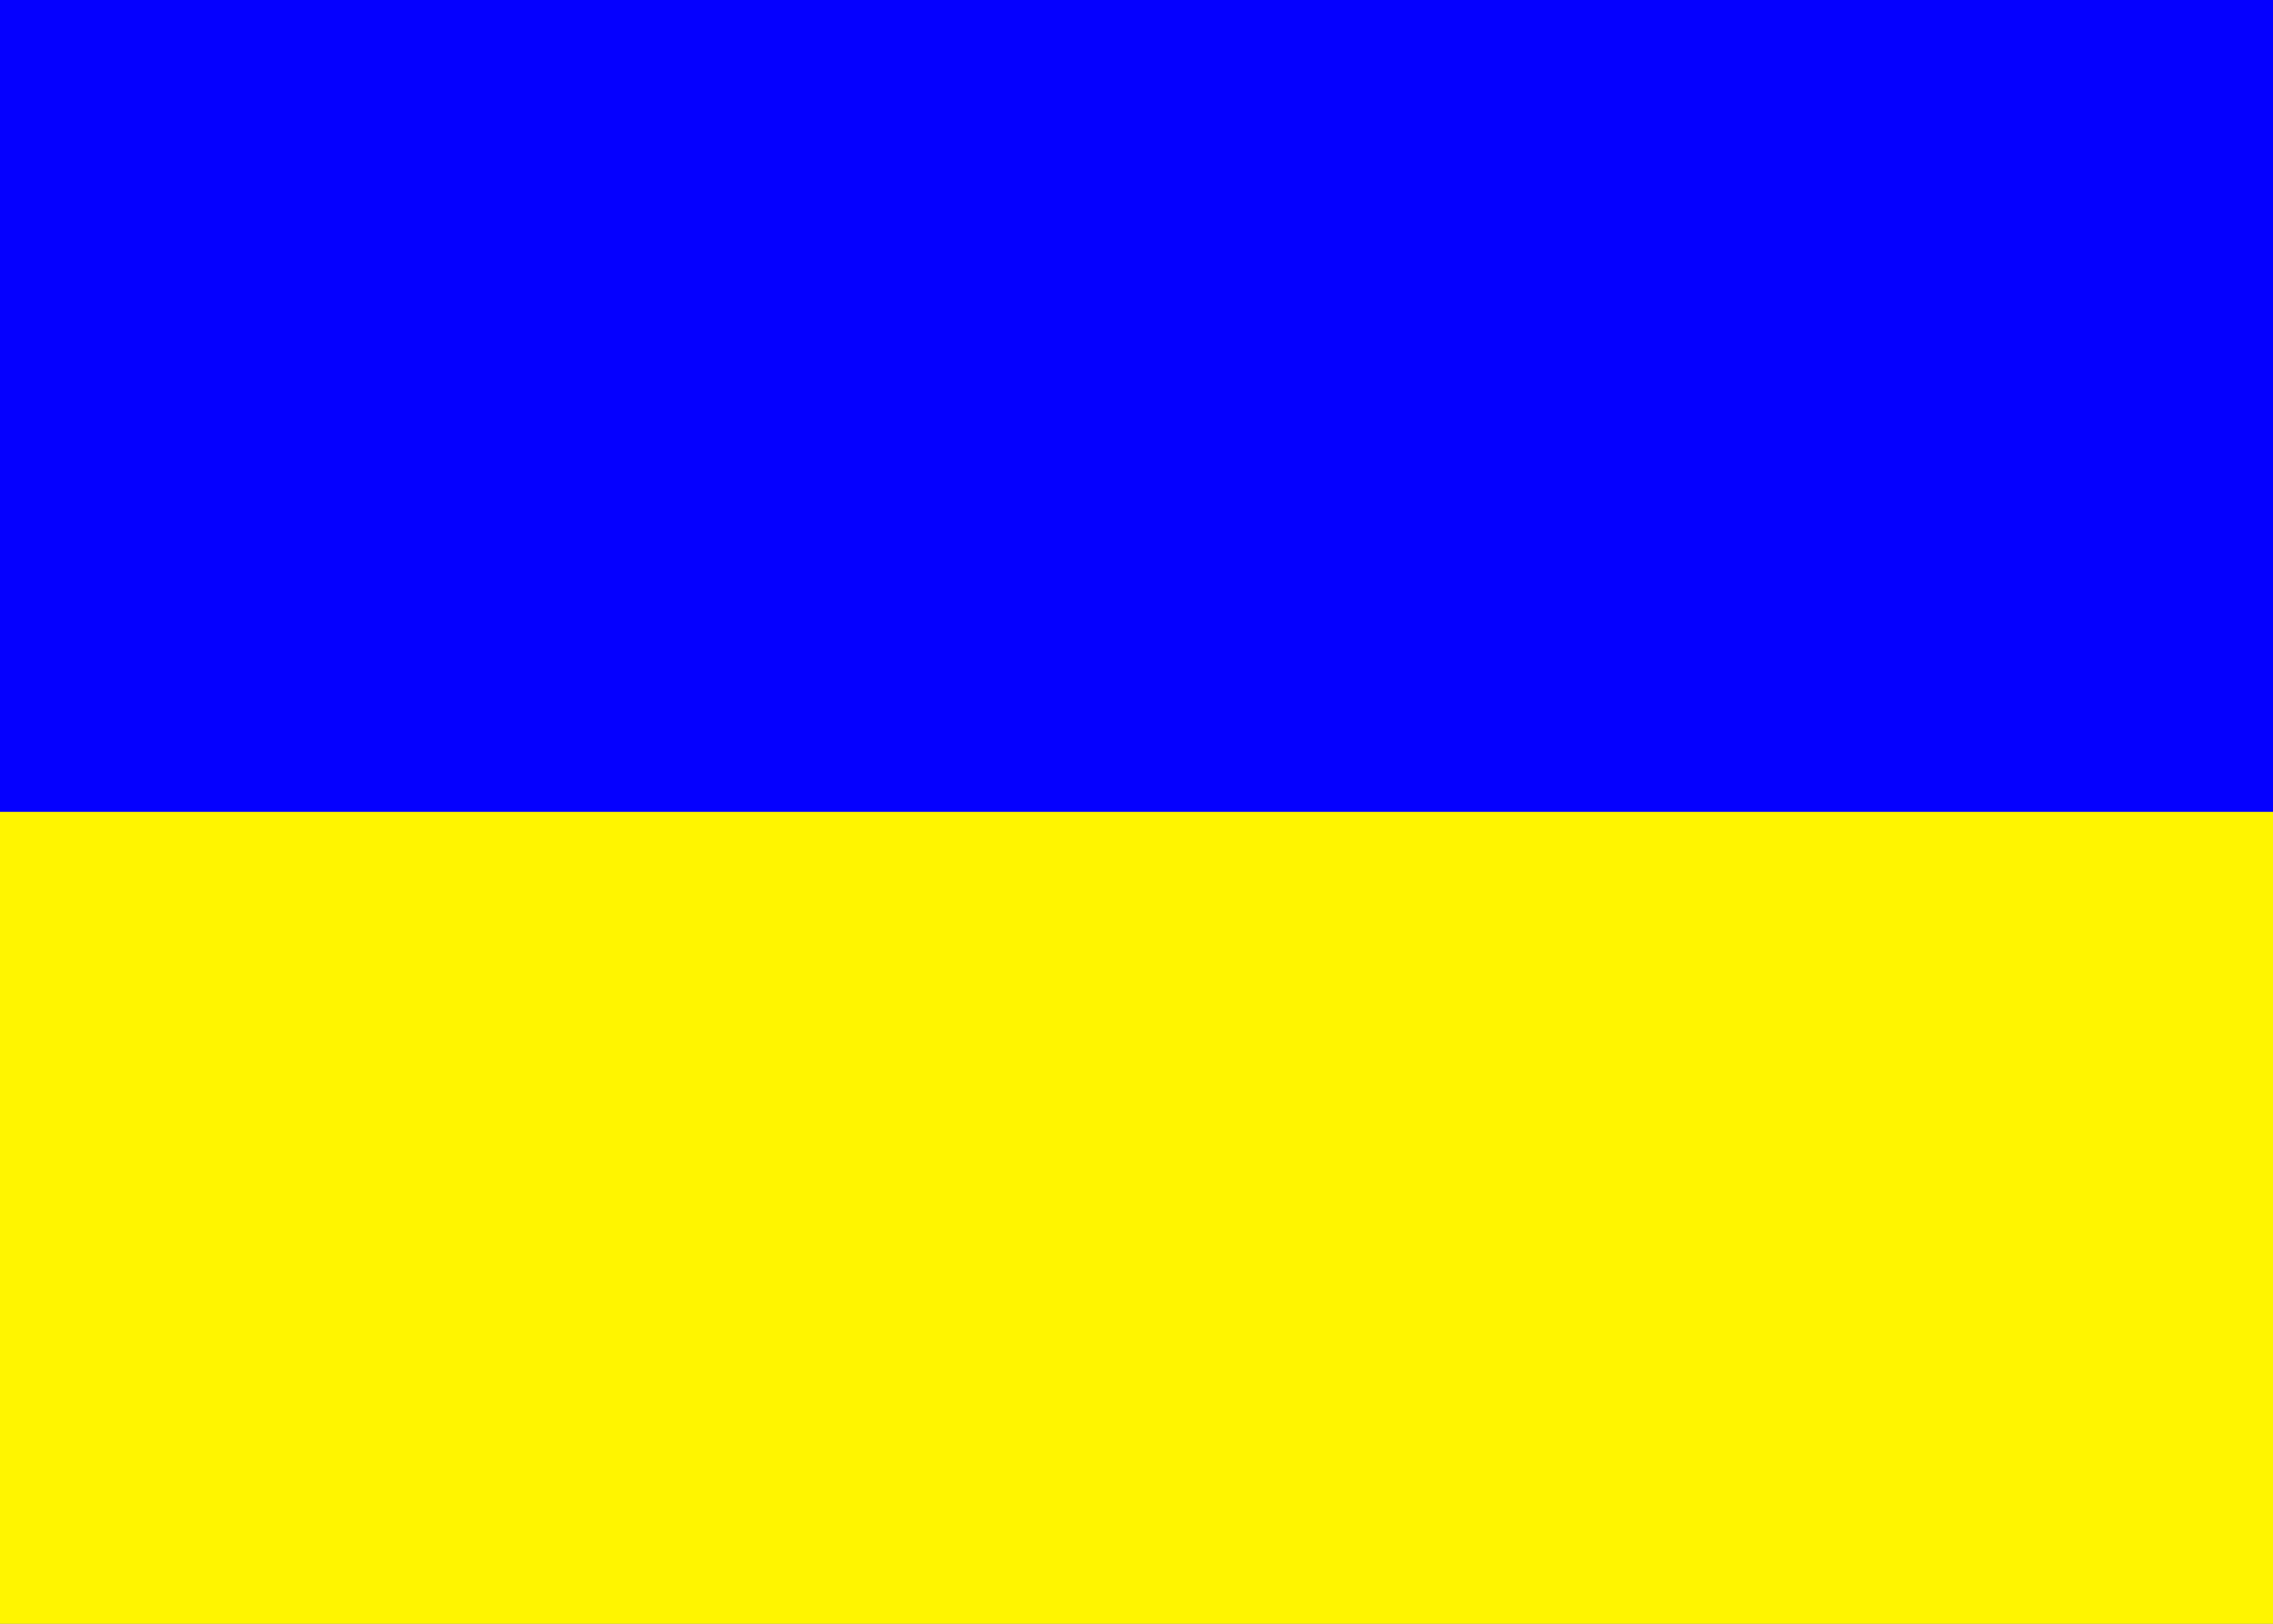
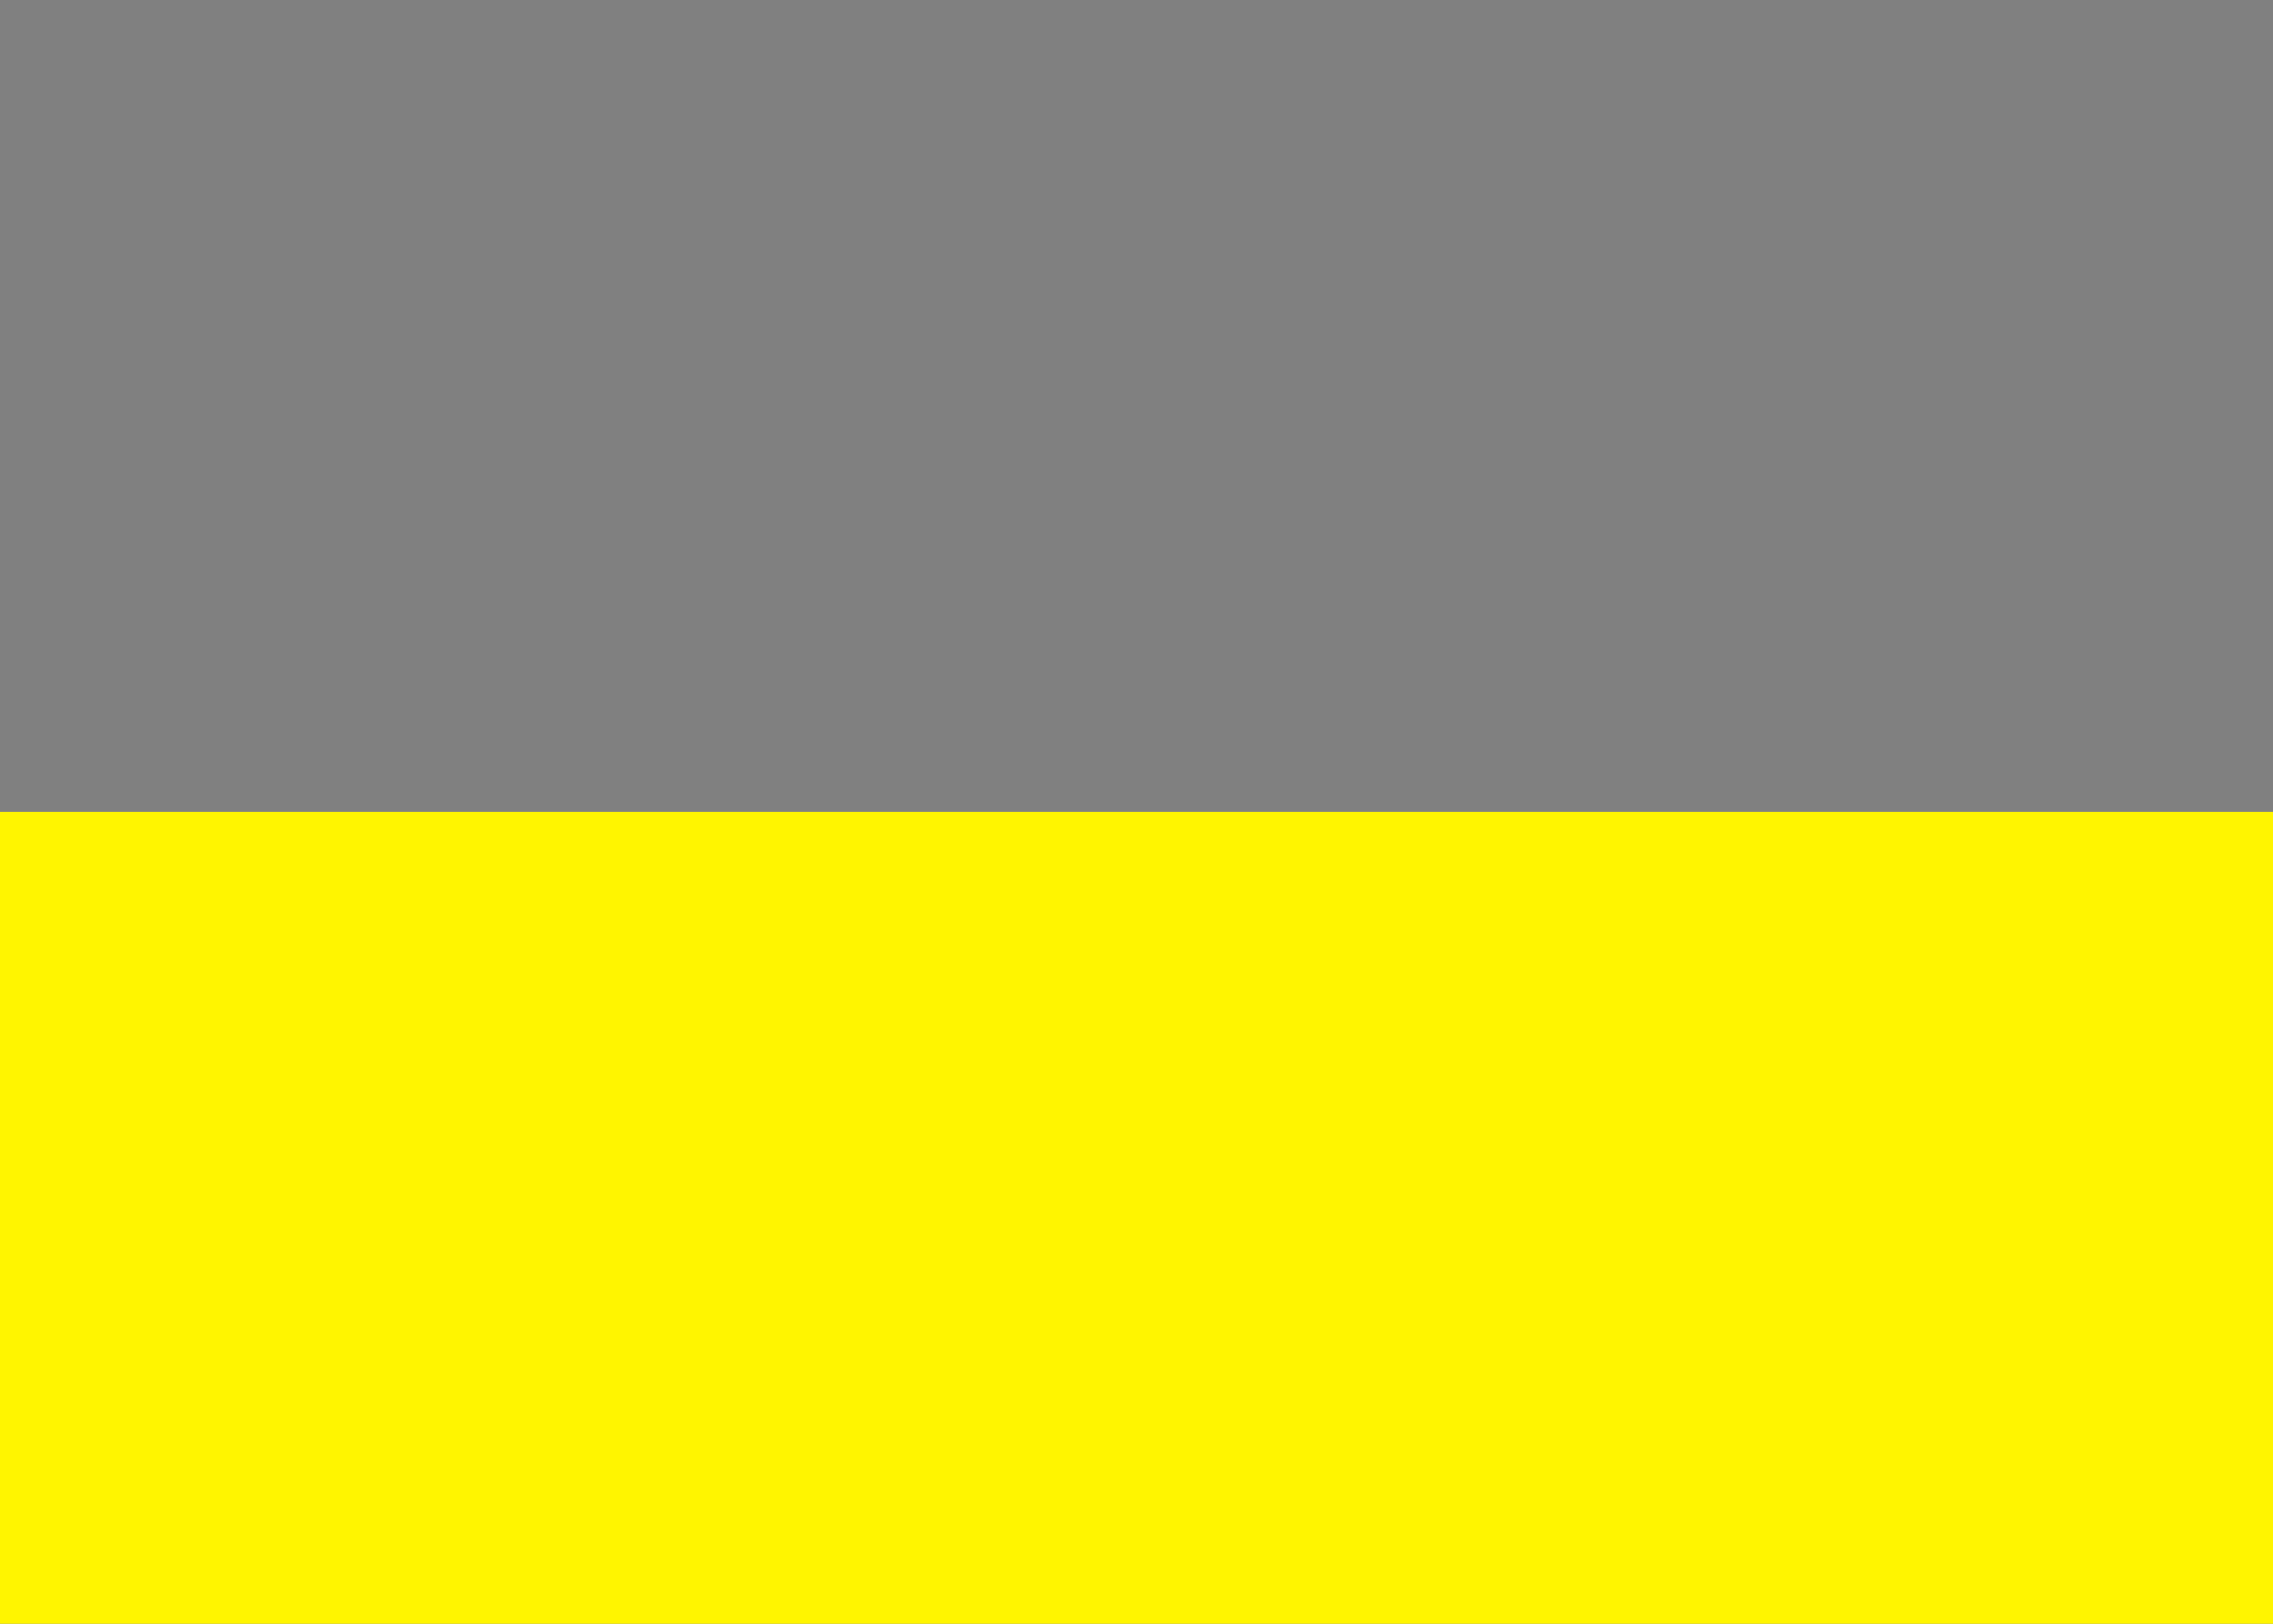
<svg xmlns="http://www.w3.org/2000/svg" width="28" height="20" fill="none">
  <rect width="100%" height="100%" fill="#808080" stroke="none" />
-   <path fill="#0500FF" d="M0 0h28v10H0z" />
  <path fill="#FFF500" d="M0 10h28v10H0z" />
</svg>